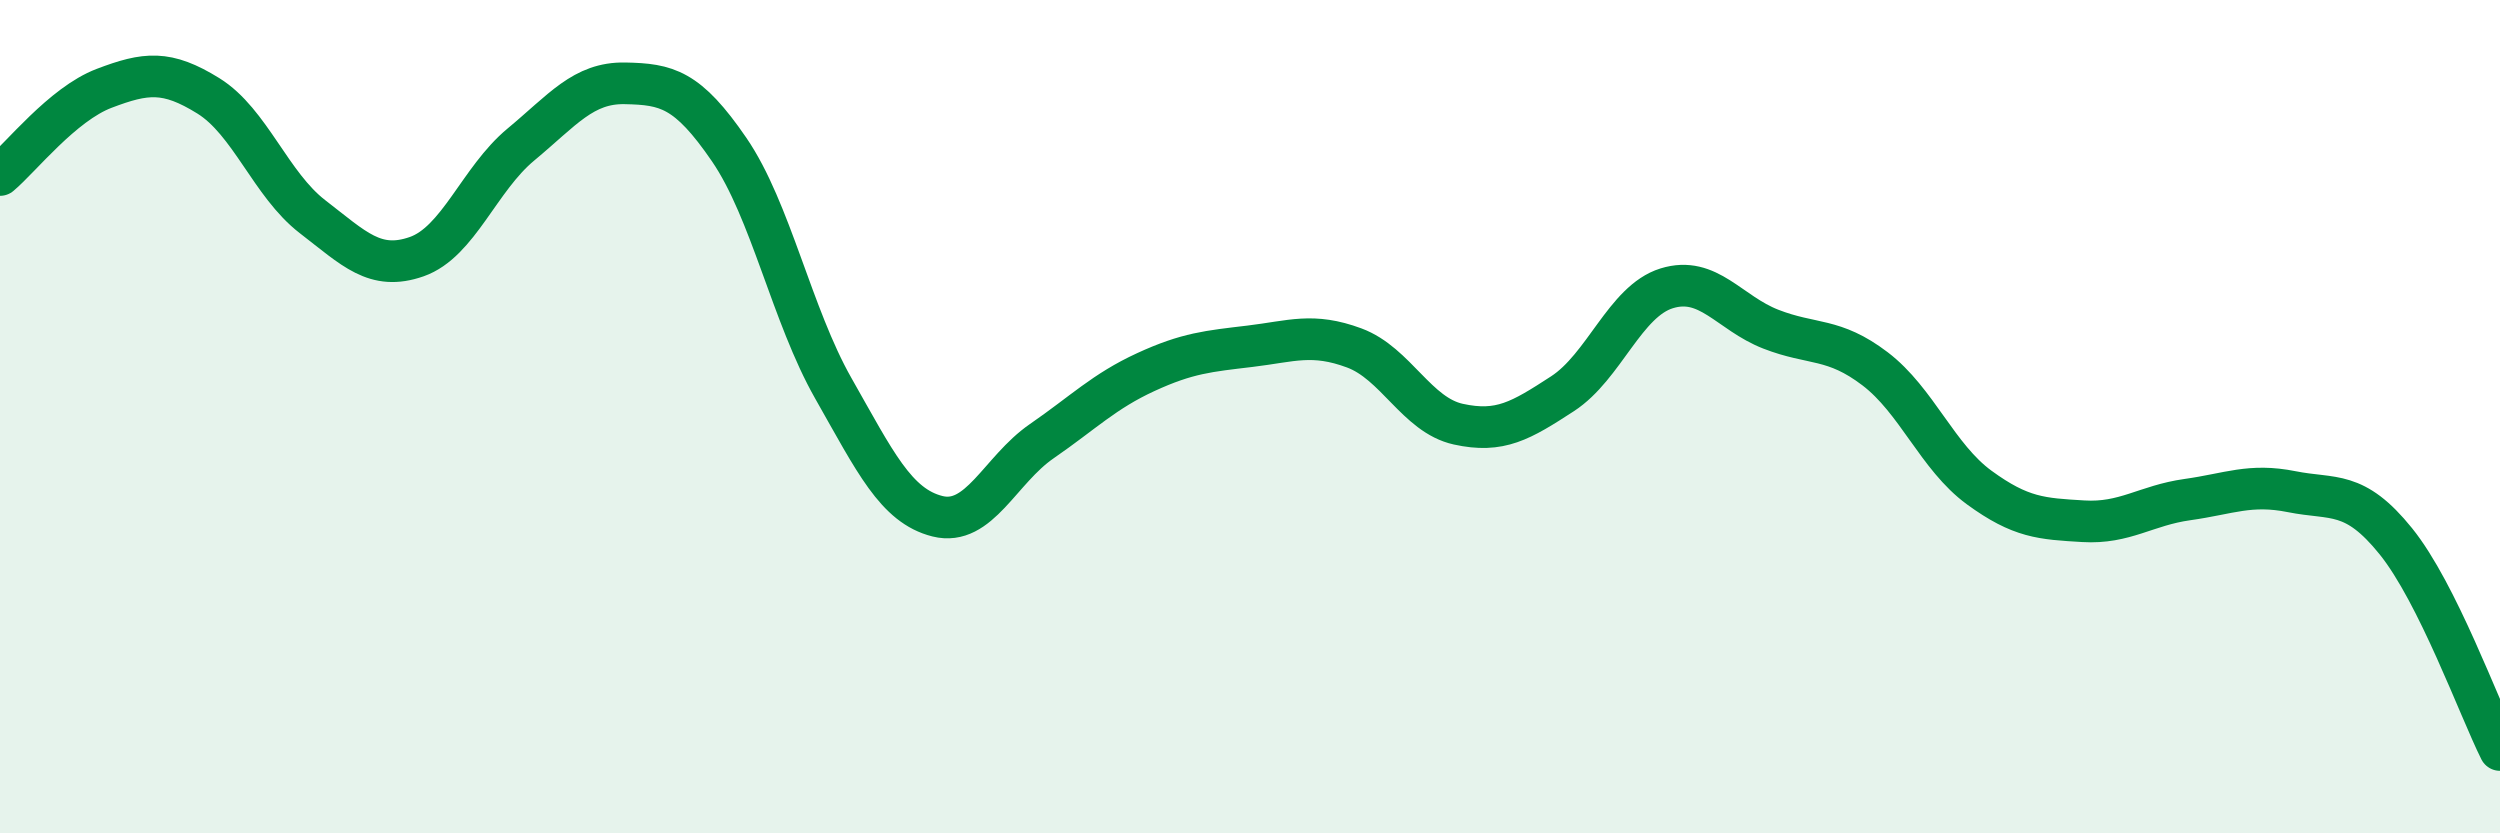
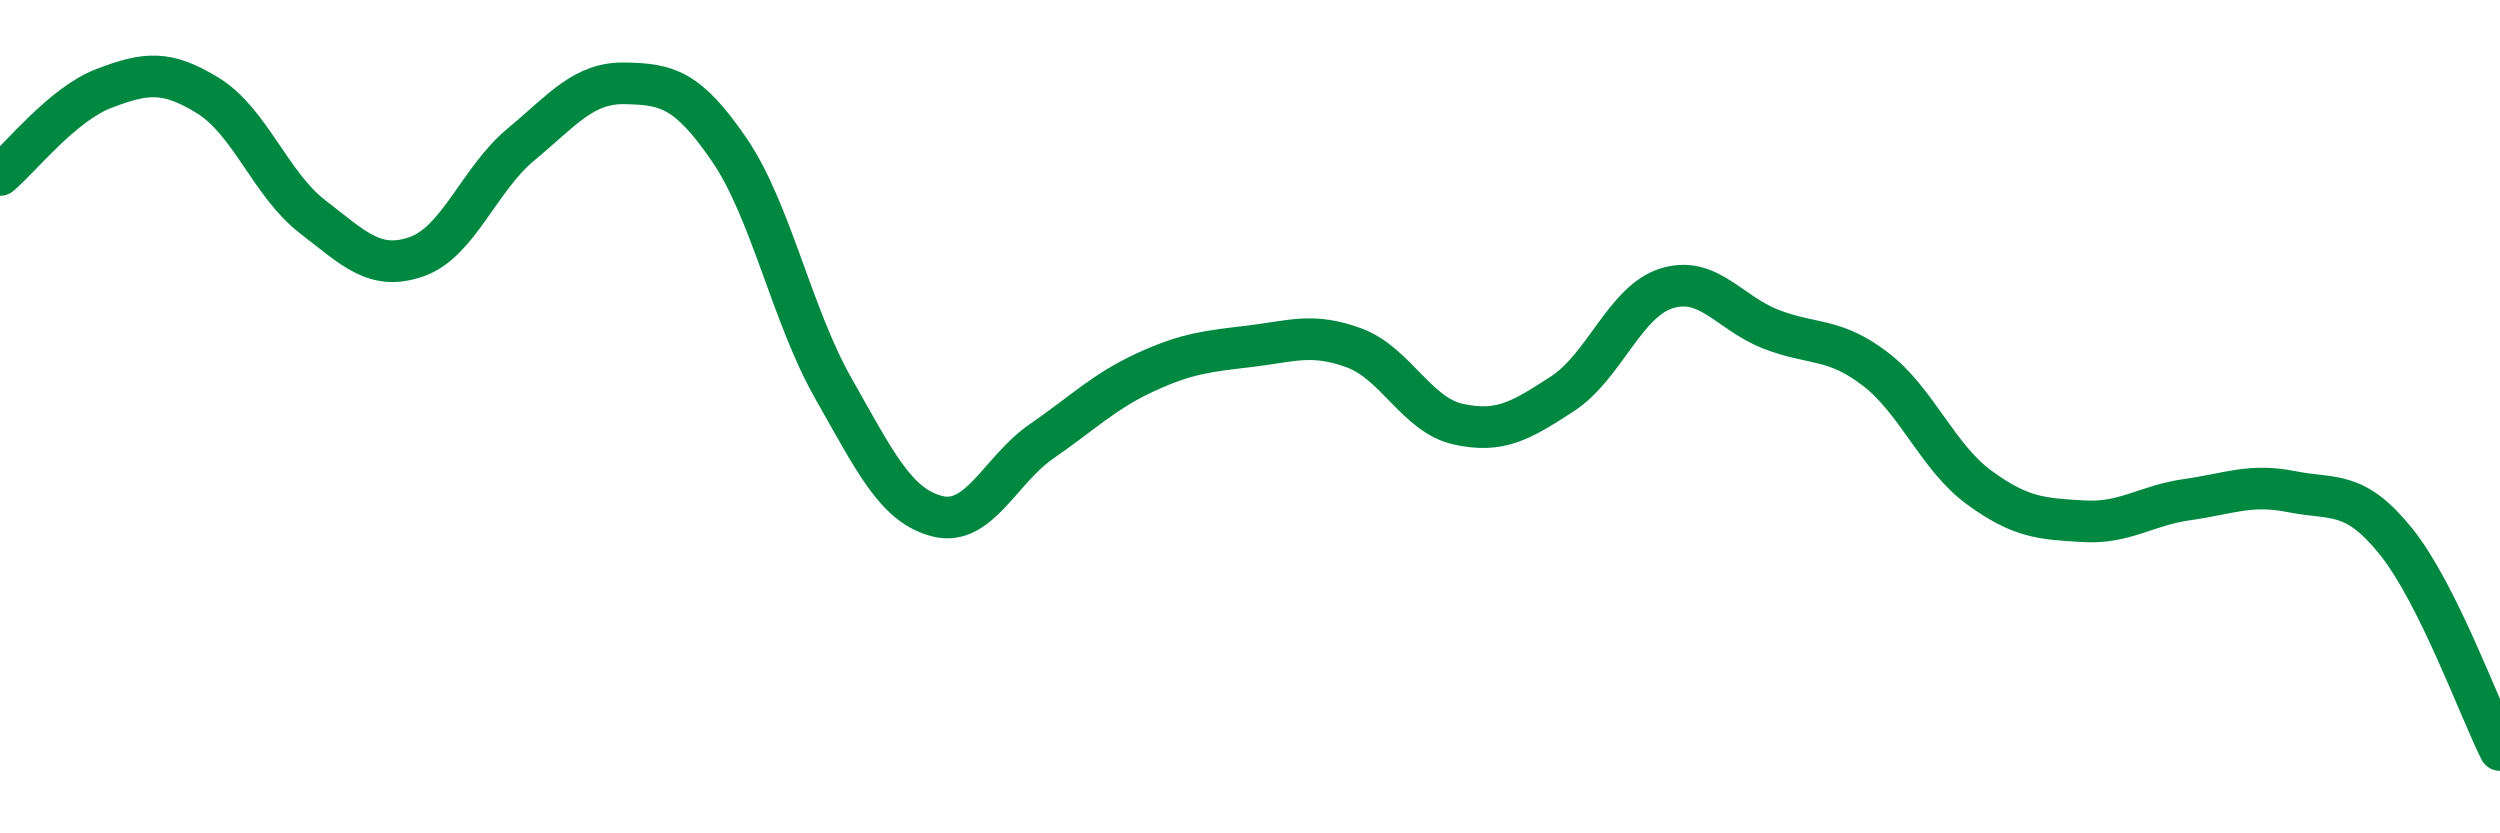
<svg xmlns="http://www.w3.org/2000/svg" width="60" height="20" viewBox="0 0 60 20">
-   <path d="M 0,4.2 C 0.5,3.78 1.5,2.5 2.5,2.12 C 3.5,1.74 4,1.68 5,2.3 C 6,2.92 6.5,4.43 7.5,5.2 C 8.5,5.97 9,6.51 10,6.16 C 11,5.81 11.5,4.3 12.5,3.47 C 13.5,2.64 14,1.98 15,2 C 16,2.02 16.5,2.13 17.5,3.59 C 18.5,5.05 19,7.56 20,9.32 C 21,11.08 21.5,12.14 22.5,12.39 C 23.5,12.64 24,11.28 25,10.59 C 26,9.9 26.5,9.39 27.5,8.93 C 28.5,8.47 29,8.43 30,8.31 C 31,8.19 31.5,7.98 32.5,8.35 C 33.5,8.72 34,9.96 35,10.18 C 36,10.4 36.5,10.1 37.5,9.45 C 38.5,8.8 39,7.23 40,6.92 C 41,6.61 41.5,7.51 42.5,7.9 C 43.5,8.29 44,8.09 45,8.85 C 46,9.61 46.5,10.97 47.5,11.7 C 48.5,12.43 49,12.45 50,12.51 C 51,12.57 51.5,12.13 52.5,11.99 C 53.5,11.85 54,11.6 55,11.8 C 56,12 56.5,11.75 57.5,12.99 C 58.5,14.23 59.5,17 60,18L60 20L0 20Z" fill="#008740" opacity="0.1" stroke-linecap="round" stroke-linejoin="round" />
  <path d="M 0,4.2 C 0.5,3.78 1.5,2.5 2.5,2.12 C 3.5,1.74 4,1.68 5,2.3 C 6,2.92 6.5,4.43 7.5,5.2 C 8.5,5.97 9,6.51 10,6.16 C 11,5.81 11.5,4.3 12.5,3.47 C 13.5,2.64 14,1.98 15,2 C 16,2.02 16.5,2.13 17.5,3.59 C 18.5,5.05 19,7.56 20,9.32 C 21,11.08 21.5,12.14 22.5,12.39 C 23.5,12.64 24,11.28 25,10.59 C 26,9.9 26.5,9.39 27.5,8.93 C 28.5,8.47 29,8.43 30,8.31 C 31,8.19 31.5,7.98 32.5,8.35 C 33.5,8.72 34,9.96 35,10.18 C 36,10.4 36.5,10.1 37.5,9.45 C 38.5,8.8 39,7.23 40,6.92 C 41,6.61 41.5,7.51 42.5,7.9 C 43.5,8.29 44,8.09 45,8.85 C 46,9.61 46.5,10.97 47.5,11.7 C 48.5,12.43 49,12.45 50,12.51 C 51,12.57 51.5,12.13 52.5,11.99 C 53.5,11.85 54,11.6 55,11.8 C 56,12 56.5,11.75 57.5,12.99 C 58.5,14.23 59.5,17 60,18" stroke="#008740" stroke-width="1" fill="none" stroke-linecap="round" stroke-linejoin="round" />
</svg>